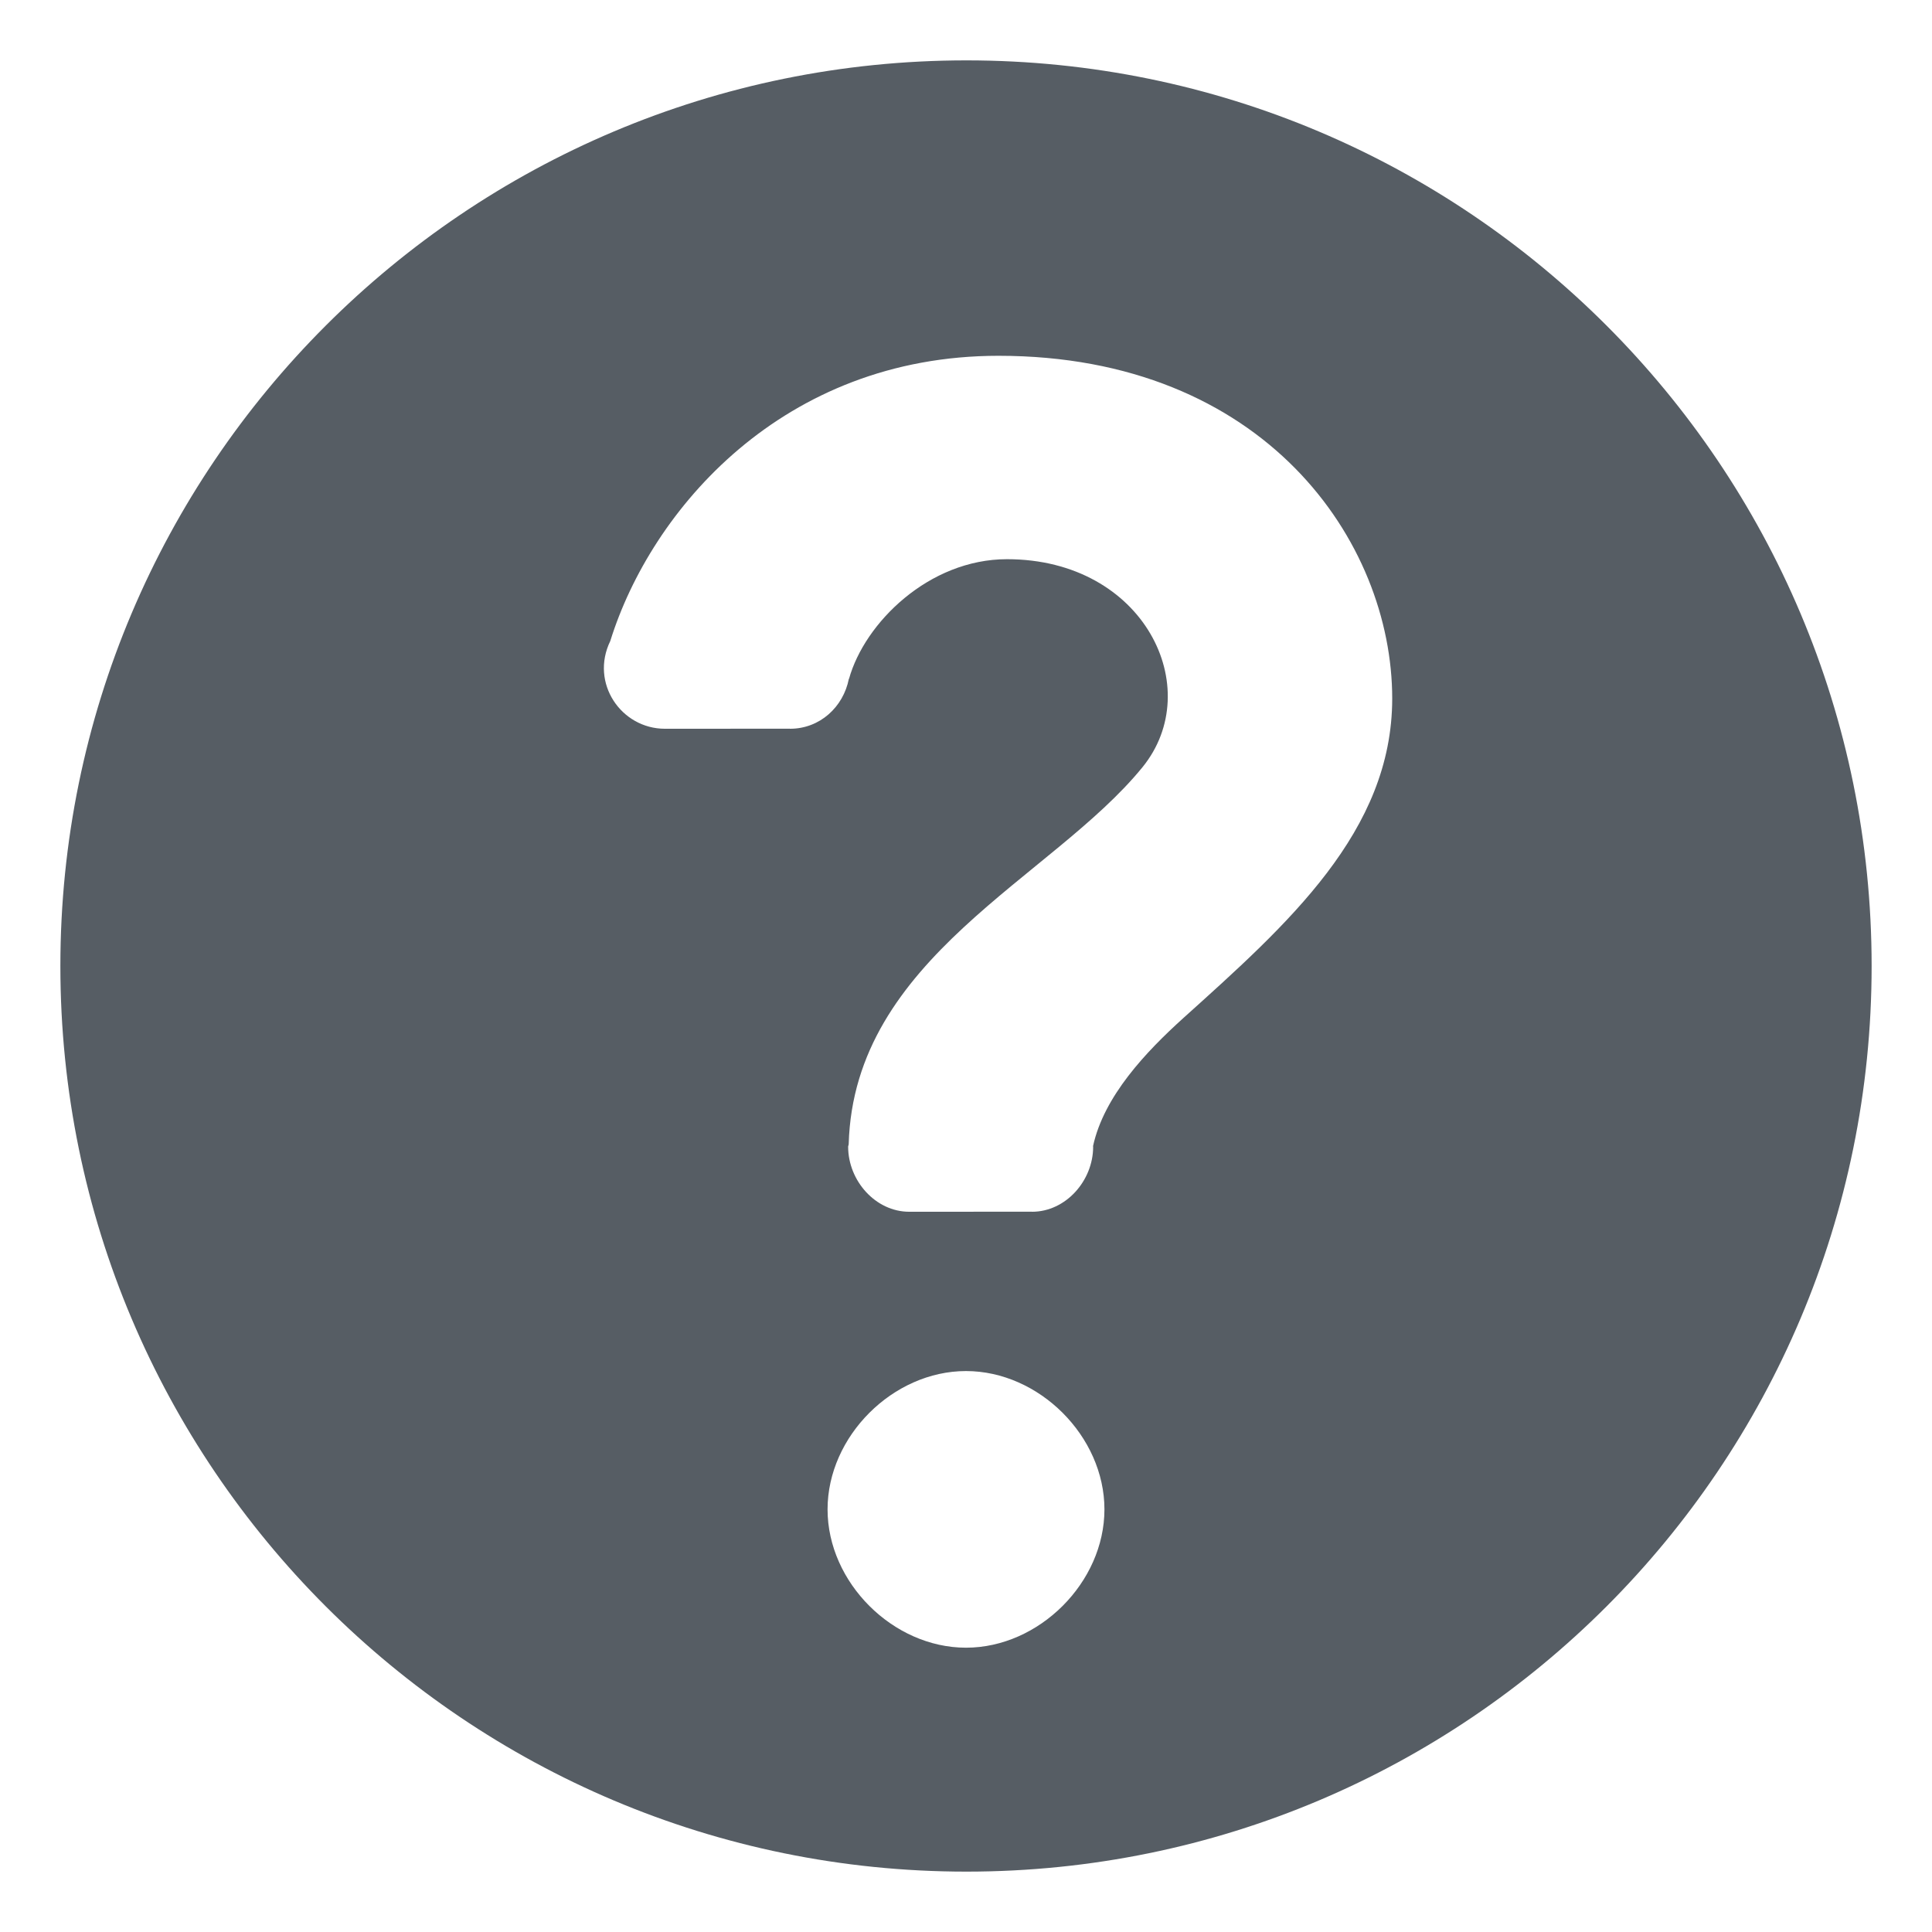
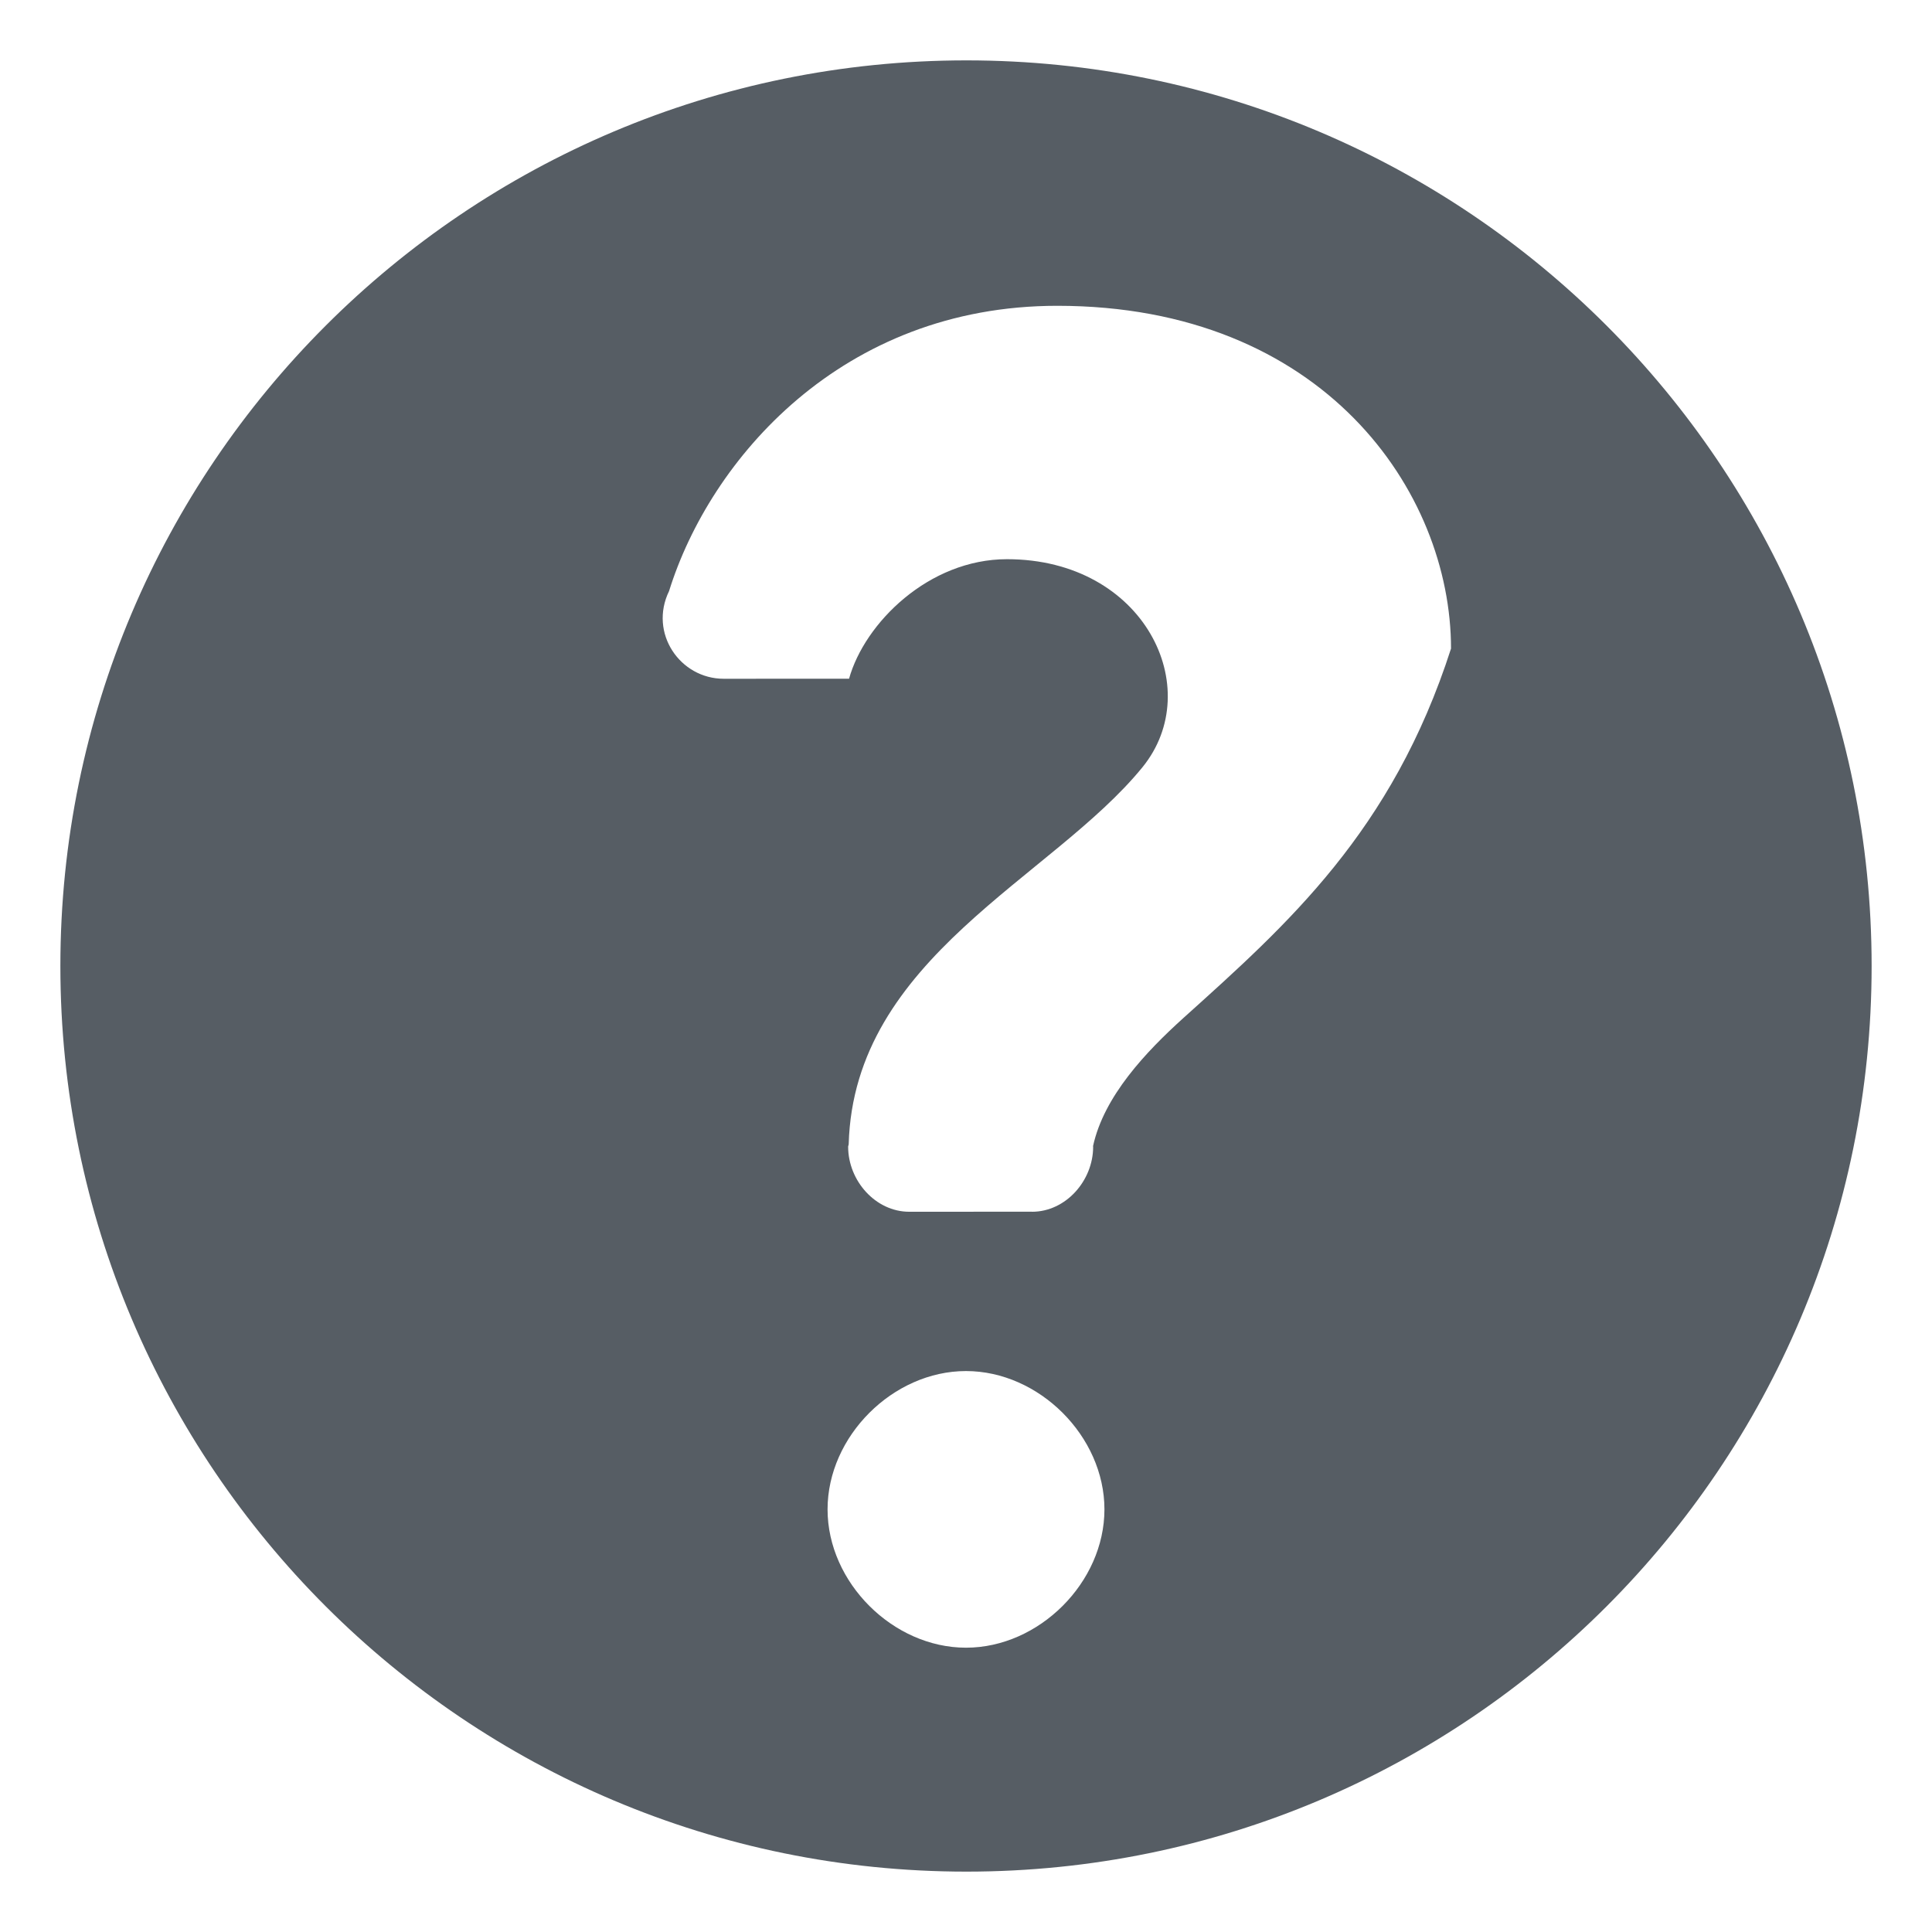
<svg xmlns="http://www.w3.org/2000/svg" baseProfile="tiny" height="64px" version="1.2" viewBox="0 0 64 64" width="64px" xml:space="preserve">
  <g id="_x36_4px_boxes">
-     <rect fill="none" height="64" width="64" />
-   </g>
+     </g>
  <g id="Production">
    <g>
-       <path d="M32.015,2C15.44,2,2,15.428,2,32c0,16.57,13.44,30,30.015,30C48.582,62,62,48.57,62,32    C62,15.428,48.582,2,32.015,2z M32,54.582c-2.421,0-4.586-2.162-4.586-4.582c0-2.42,2.165-4.582,4.586-4.582    S36.586,47.58,36.586,50C36.586,52.42,34.421,54.582,32,54.582z M39.191,33.732c-1.221,1.105-2.623,2.576-2.983,4.237    c0,0.006,0.004,0.012,0.004,0.018c0,1.125-0.906,2.154-2.024,2.154c-0.007,0-0.012-0.004-0.019-0.004    c0,0.002-0.001,0.002-0.001,0.002l-4.048,0.002c-1.118,0-2.024-1.029-2.024-2.154c0-0.029,0.017-0.055,0.018-0.084    c0.172-6.18,6.737-8.809,9.732-12.488c2.123-2.61,0.066-6.891-4.489-6.891c-2.585,0-4.716,2.109-5.232,3.963    c-0.002,0-0.003,0-0.005-0.002c-0.183,0.937-0.964,1.656-1.948,1.656c-0.008,0-0.013-0.004-0.021-0.004    c-0.001,0.002-0.002,0.002-0.002,0.002l-4.123,0.002c-1.447,0-2.487-1.513-1.81-2.906    c1.353-4.348,5.717-9.449,12.86-9.449c8.813,0,13.043,6.151,13.043,11.355    C46.117,27.548,42.654,30.615,39.191,33.732z" fill="#565D64" />
+       <path d="M32.015,2C15.44,2,2,15.428,2,32c0,16.57,13.44,30,30.015,30C48.582,62,62,48.57,62,32    C62,15.428,48.582,2,32.015,2z M32,54.582c-2.421,0-4.586-2.162-4.586-4.582c0-2.42,2.165-4.582,4.586-4.582    S36.586,47.58,36.586,50C36.586,52.42,34.421,54.582,32,54.582z M39.191,33.732c-1.221,1.105-2.623,2.576-2.983,4.237    c0,0.006,0.004,0.012,0.004,0.018c0,1.125-0.906,2.154-2.024,2.154c-0.007,0-0.012-0.004-0.019-0.004    c0,0.002-0.001,0.002-0.001,0.002l-4.048,0.002c-1.118,0-2.024-1.029-2.024-2.154c0-0.029,0.017-0.055,0.018-0.084    c0.172-6.18,6.737-8.809,9.732-12.488c2.123-2.61,0.066-6.891-4.489-6.891c-2.585,0-4.716,2.109-5.232,3.963    c-0.002,0-0.003,0-0.005-0.002c-0.008,0-0.013-0.004-0.021-0.004    c-0.001,0.002-0.002,0.002-0.002,0.002l-4.123,0.002c-1.447,0-2.487-1.513-1.81-2.906    c1.353-4.348,5.717-9.449,12.86-9.449c8.813,0,13.043,6.151,13.043,11.355    C46.117,27.548,42.654,30.615,39.191,33.732z" fill="#565D64" />
    </g>
  </g>
</svg>